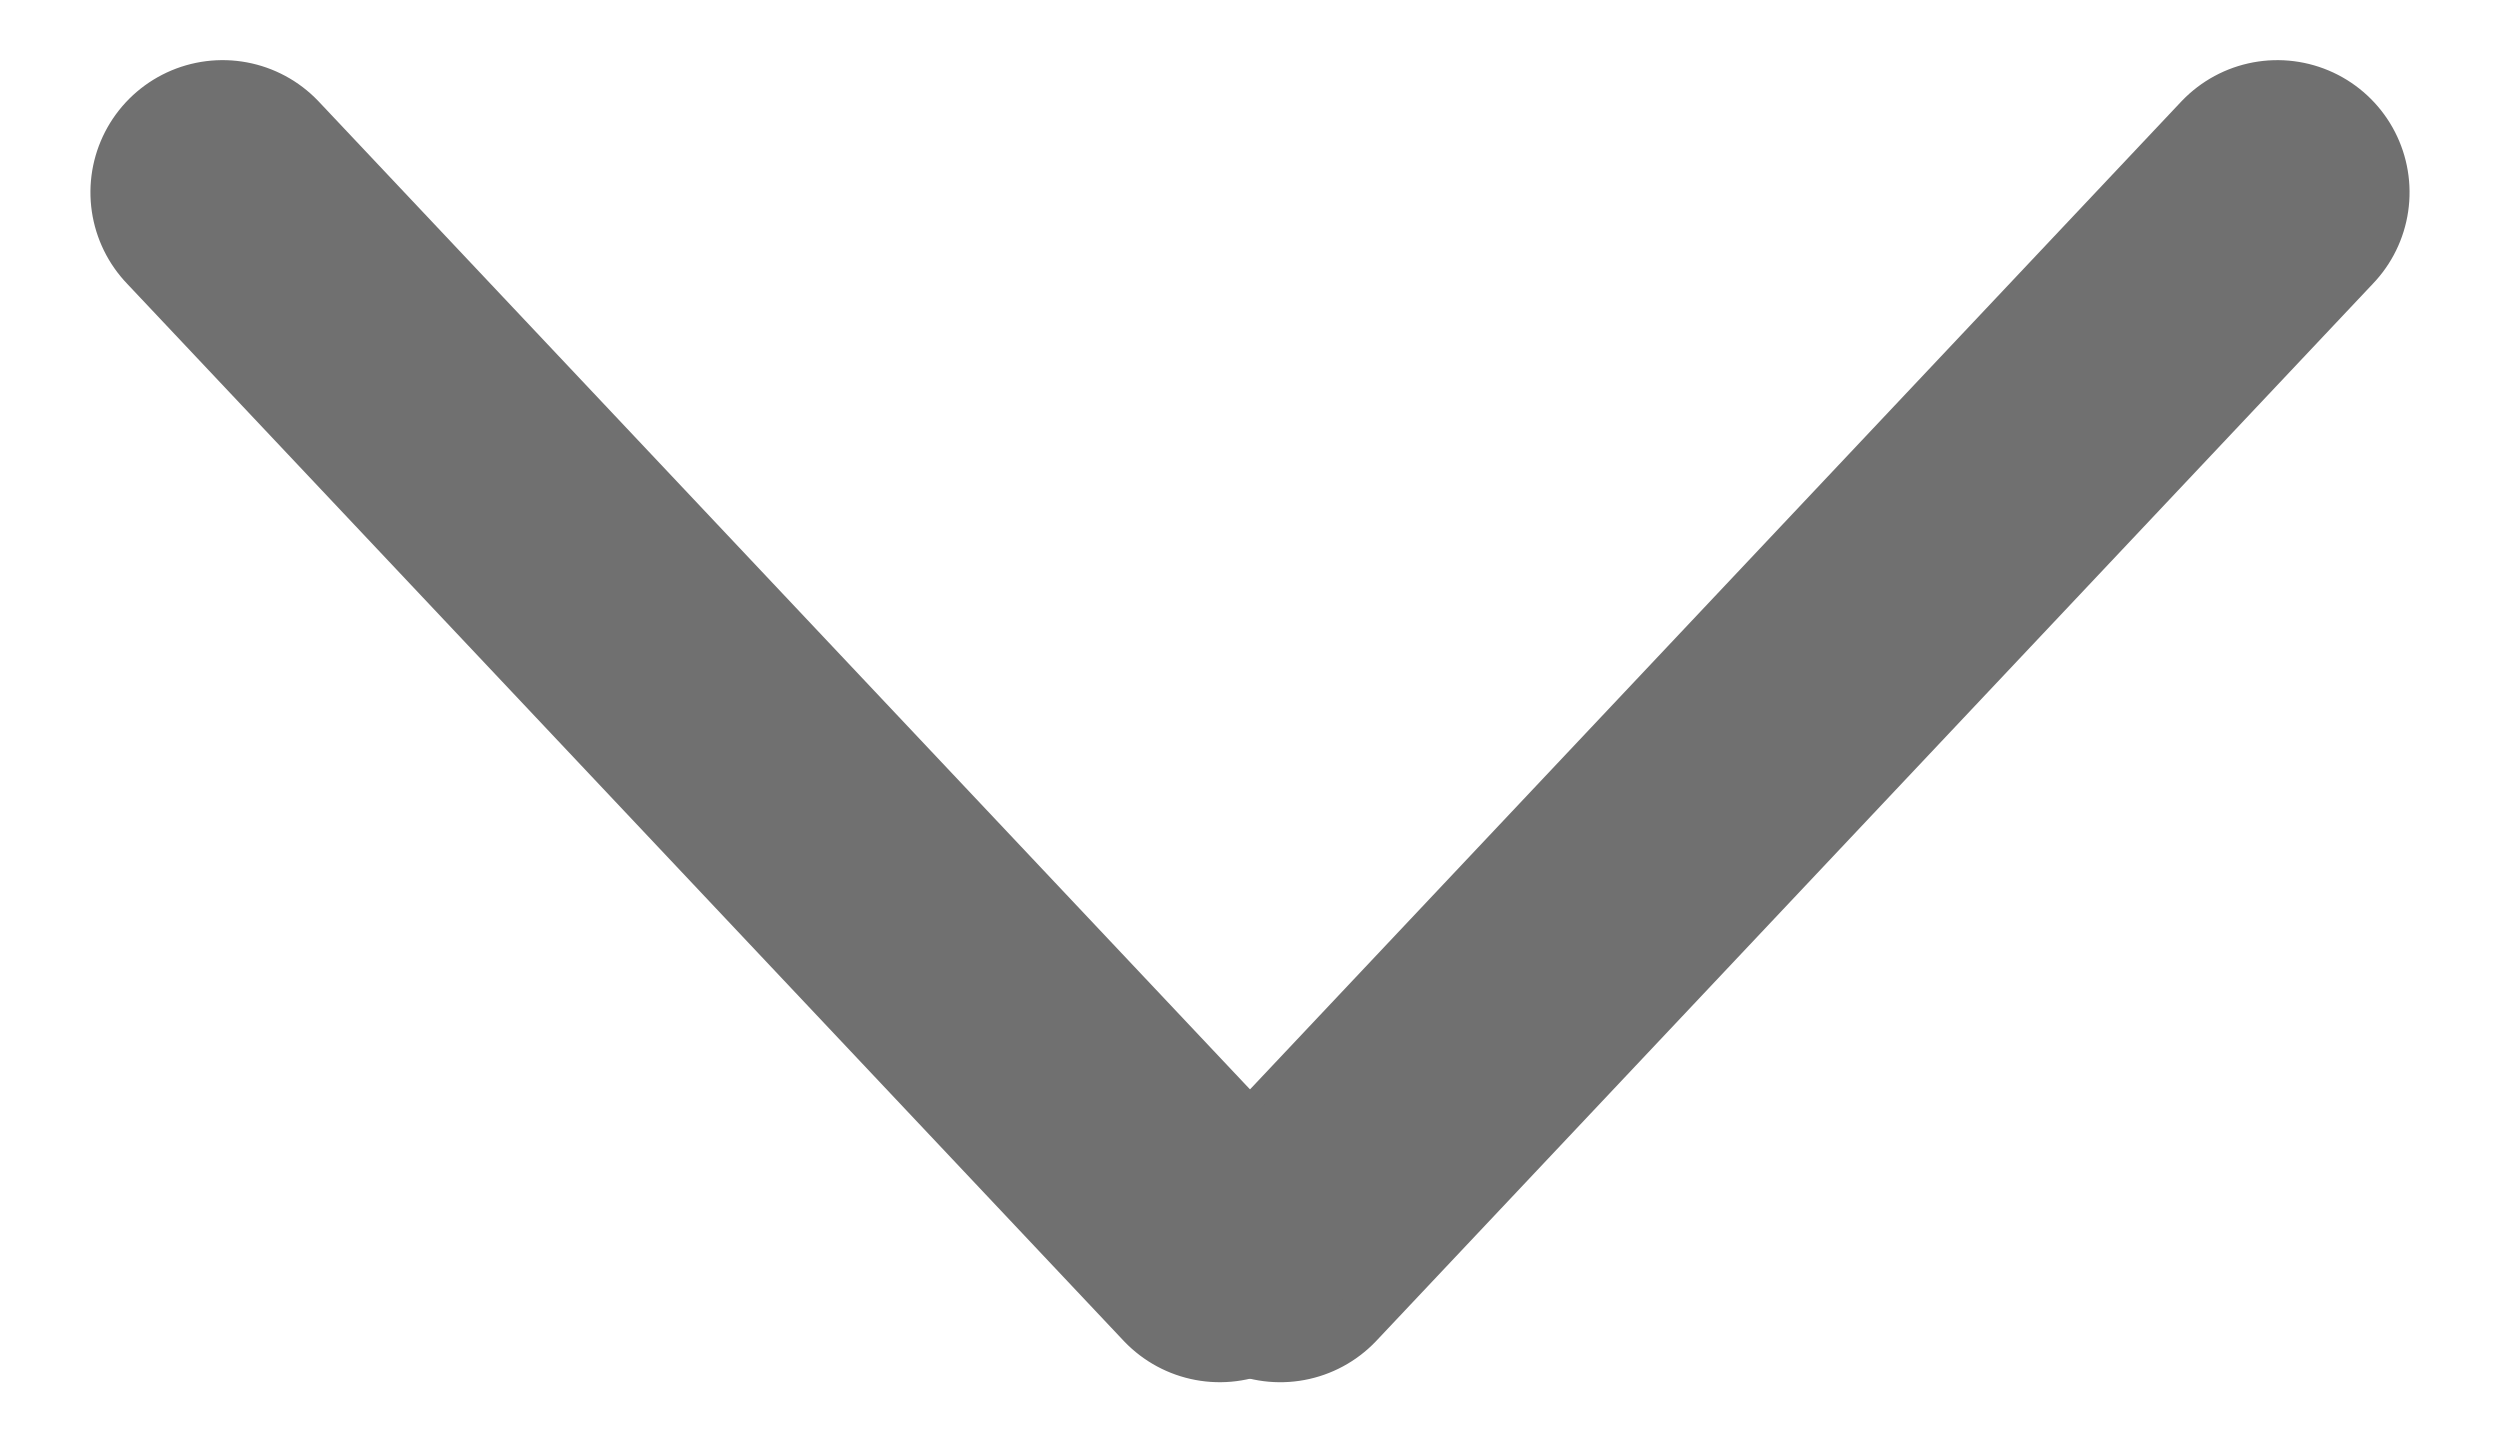
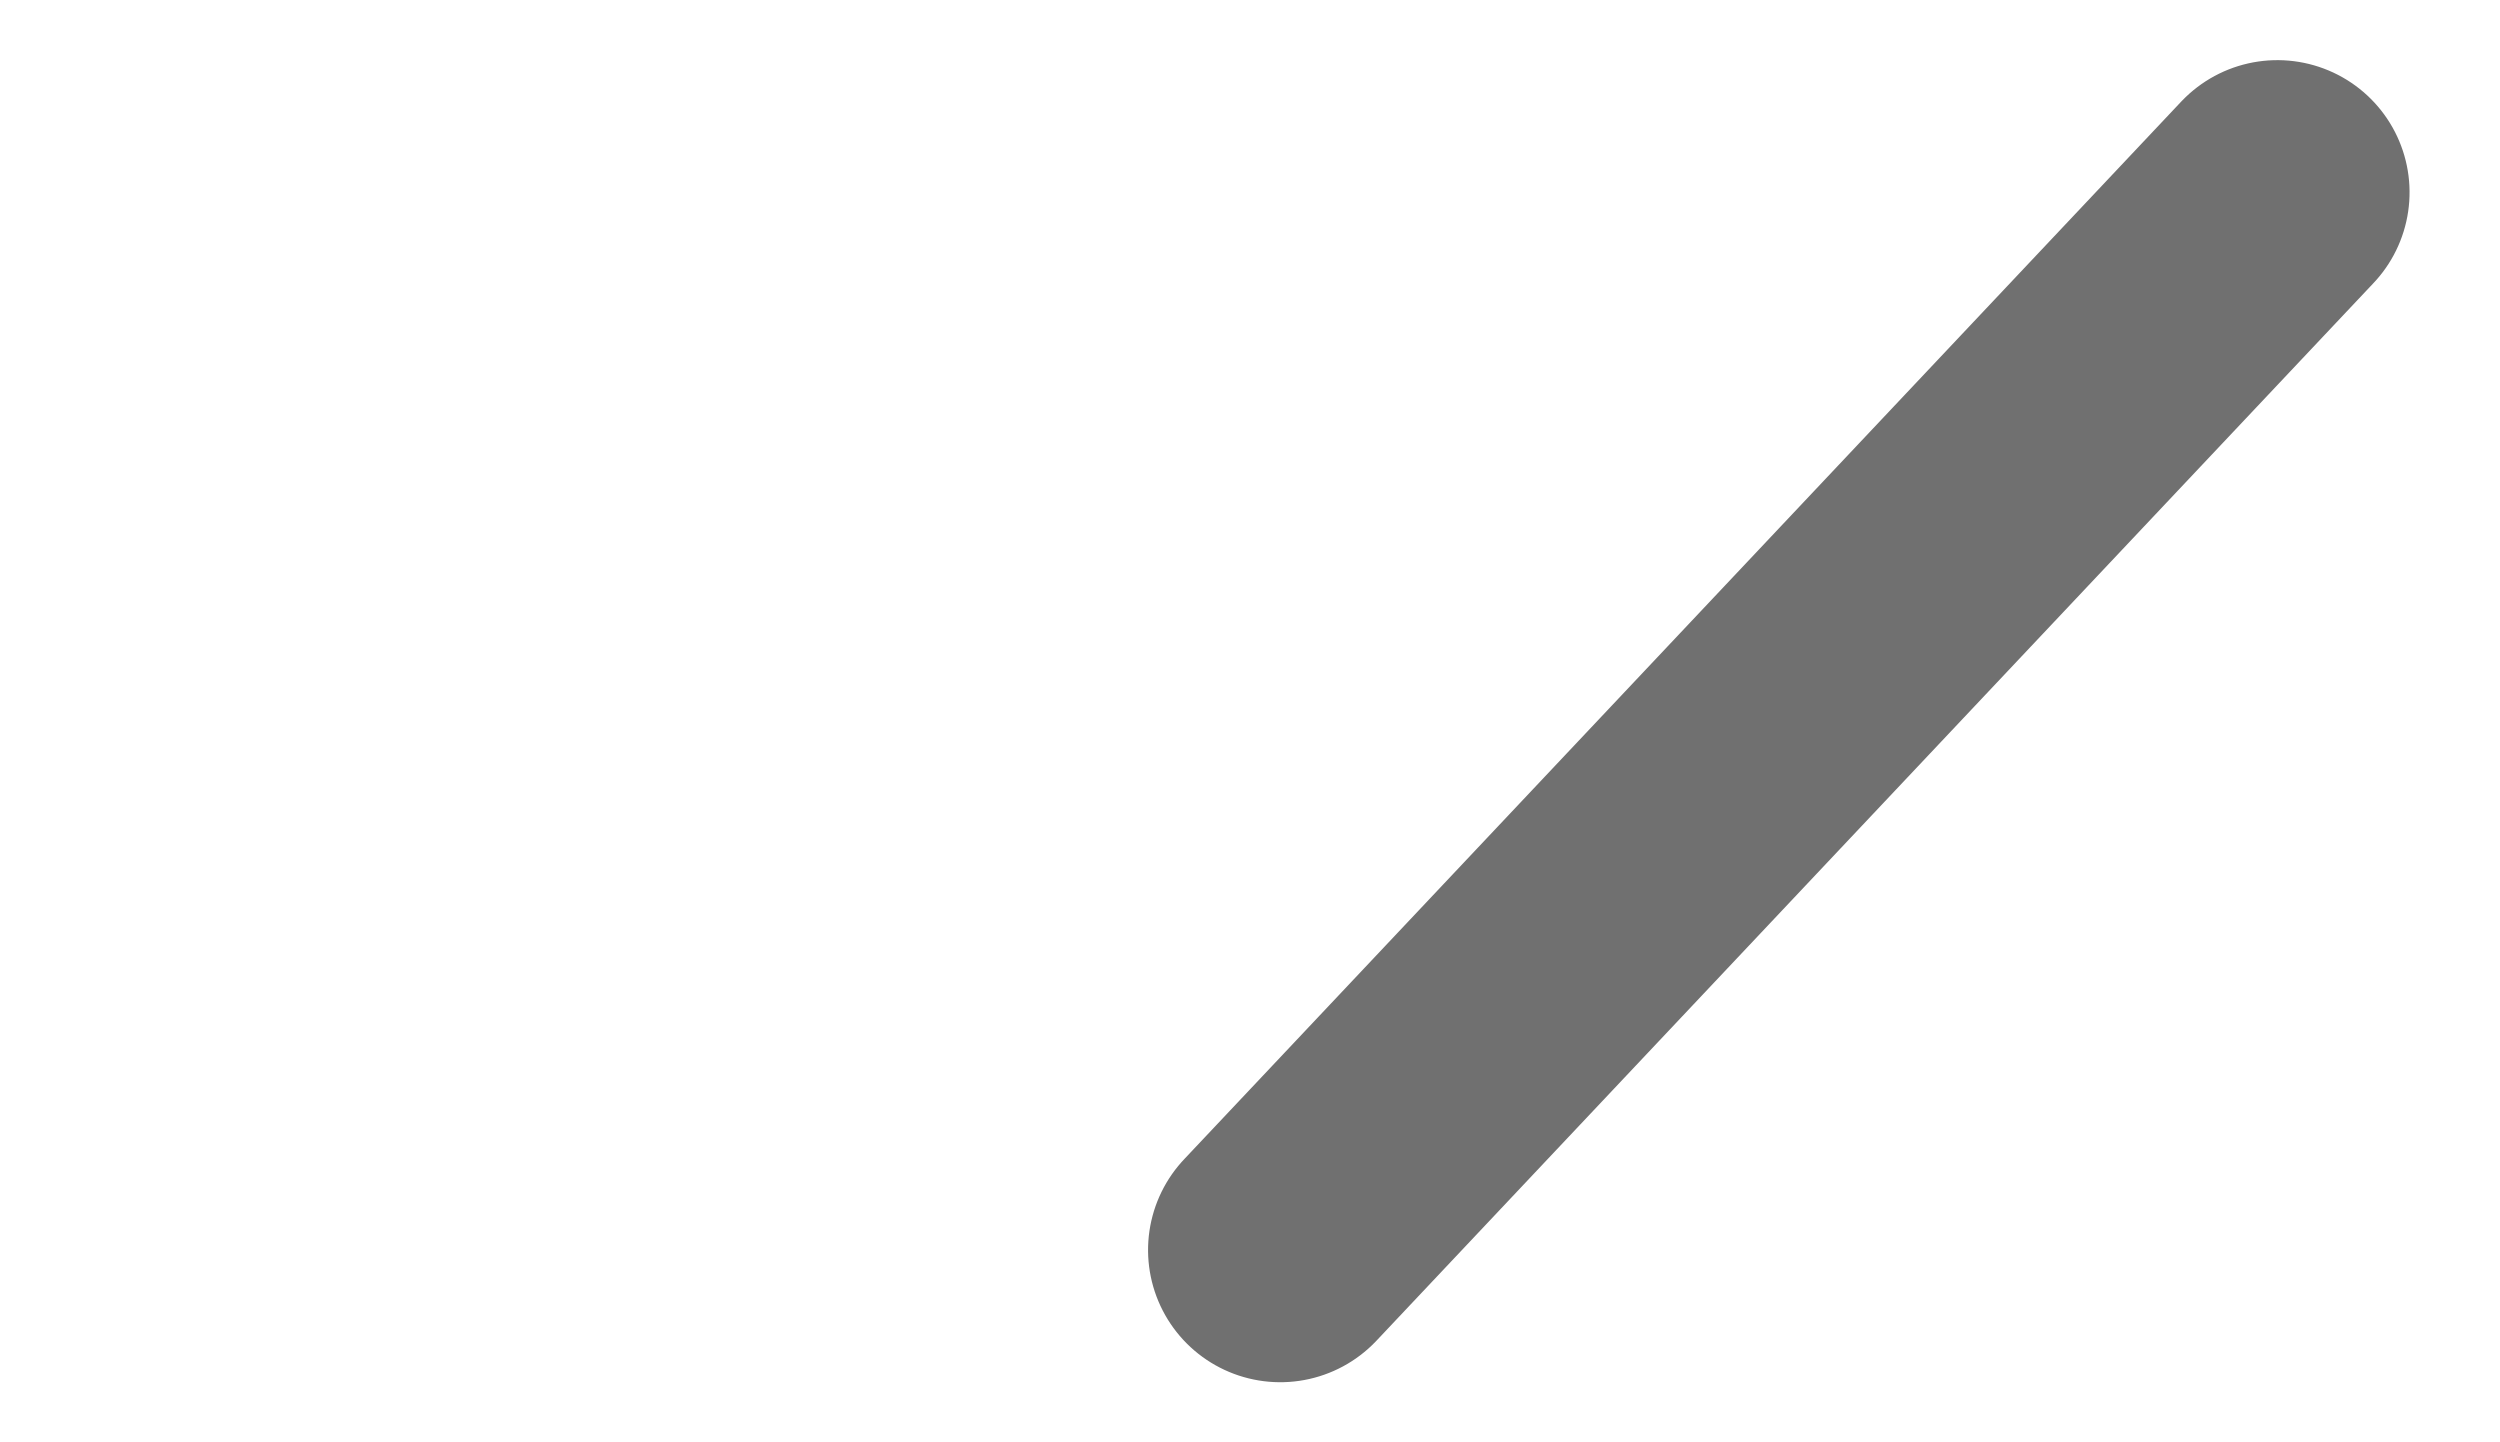
<svg xmlns="http://www.w3.org/2000/svg" width="18.91" height="10.91" viewBox="0 0 18.91 10.91">
  <g id="그룹_2316" data-name="그룹 2316" transform="translate(1.455 1.455)">
    <line id="선_50" data-name="선 50" y1="0.324" x2="10.99" transform="translate(16 0.229) rotate(135)" fill="none" stroke="#707070" stroke-linecap="round" stroke-width="2" />
-     <line id="선_51" data-name="선 51" x2="10.99" y2="0.324" transform="translate(7.771 8) rotate(-135)" fill="none" stroke="#707070" stroke-linecap="round" stroke-width="2" />
  </g>
</svg>